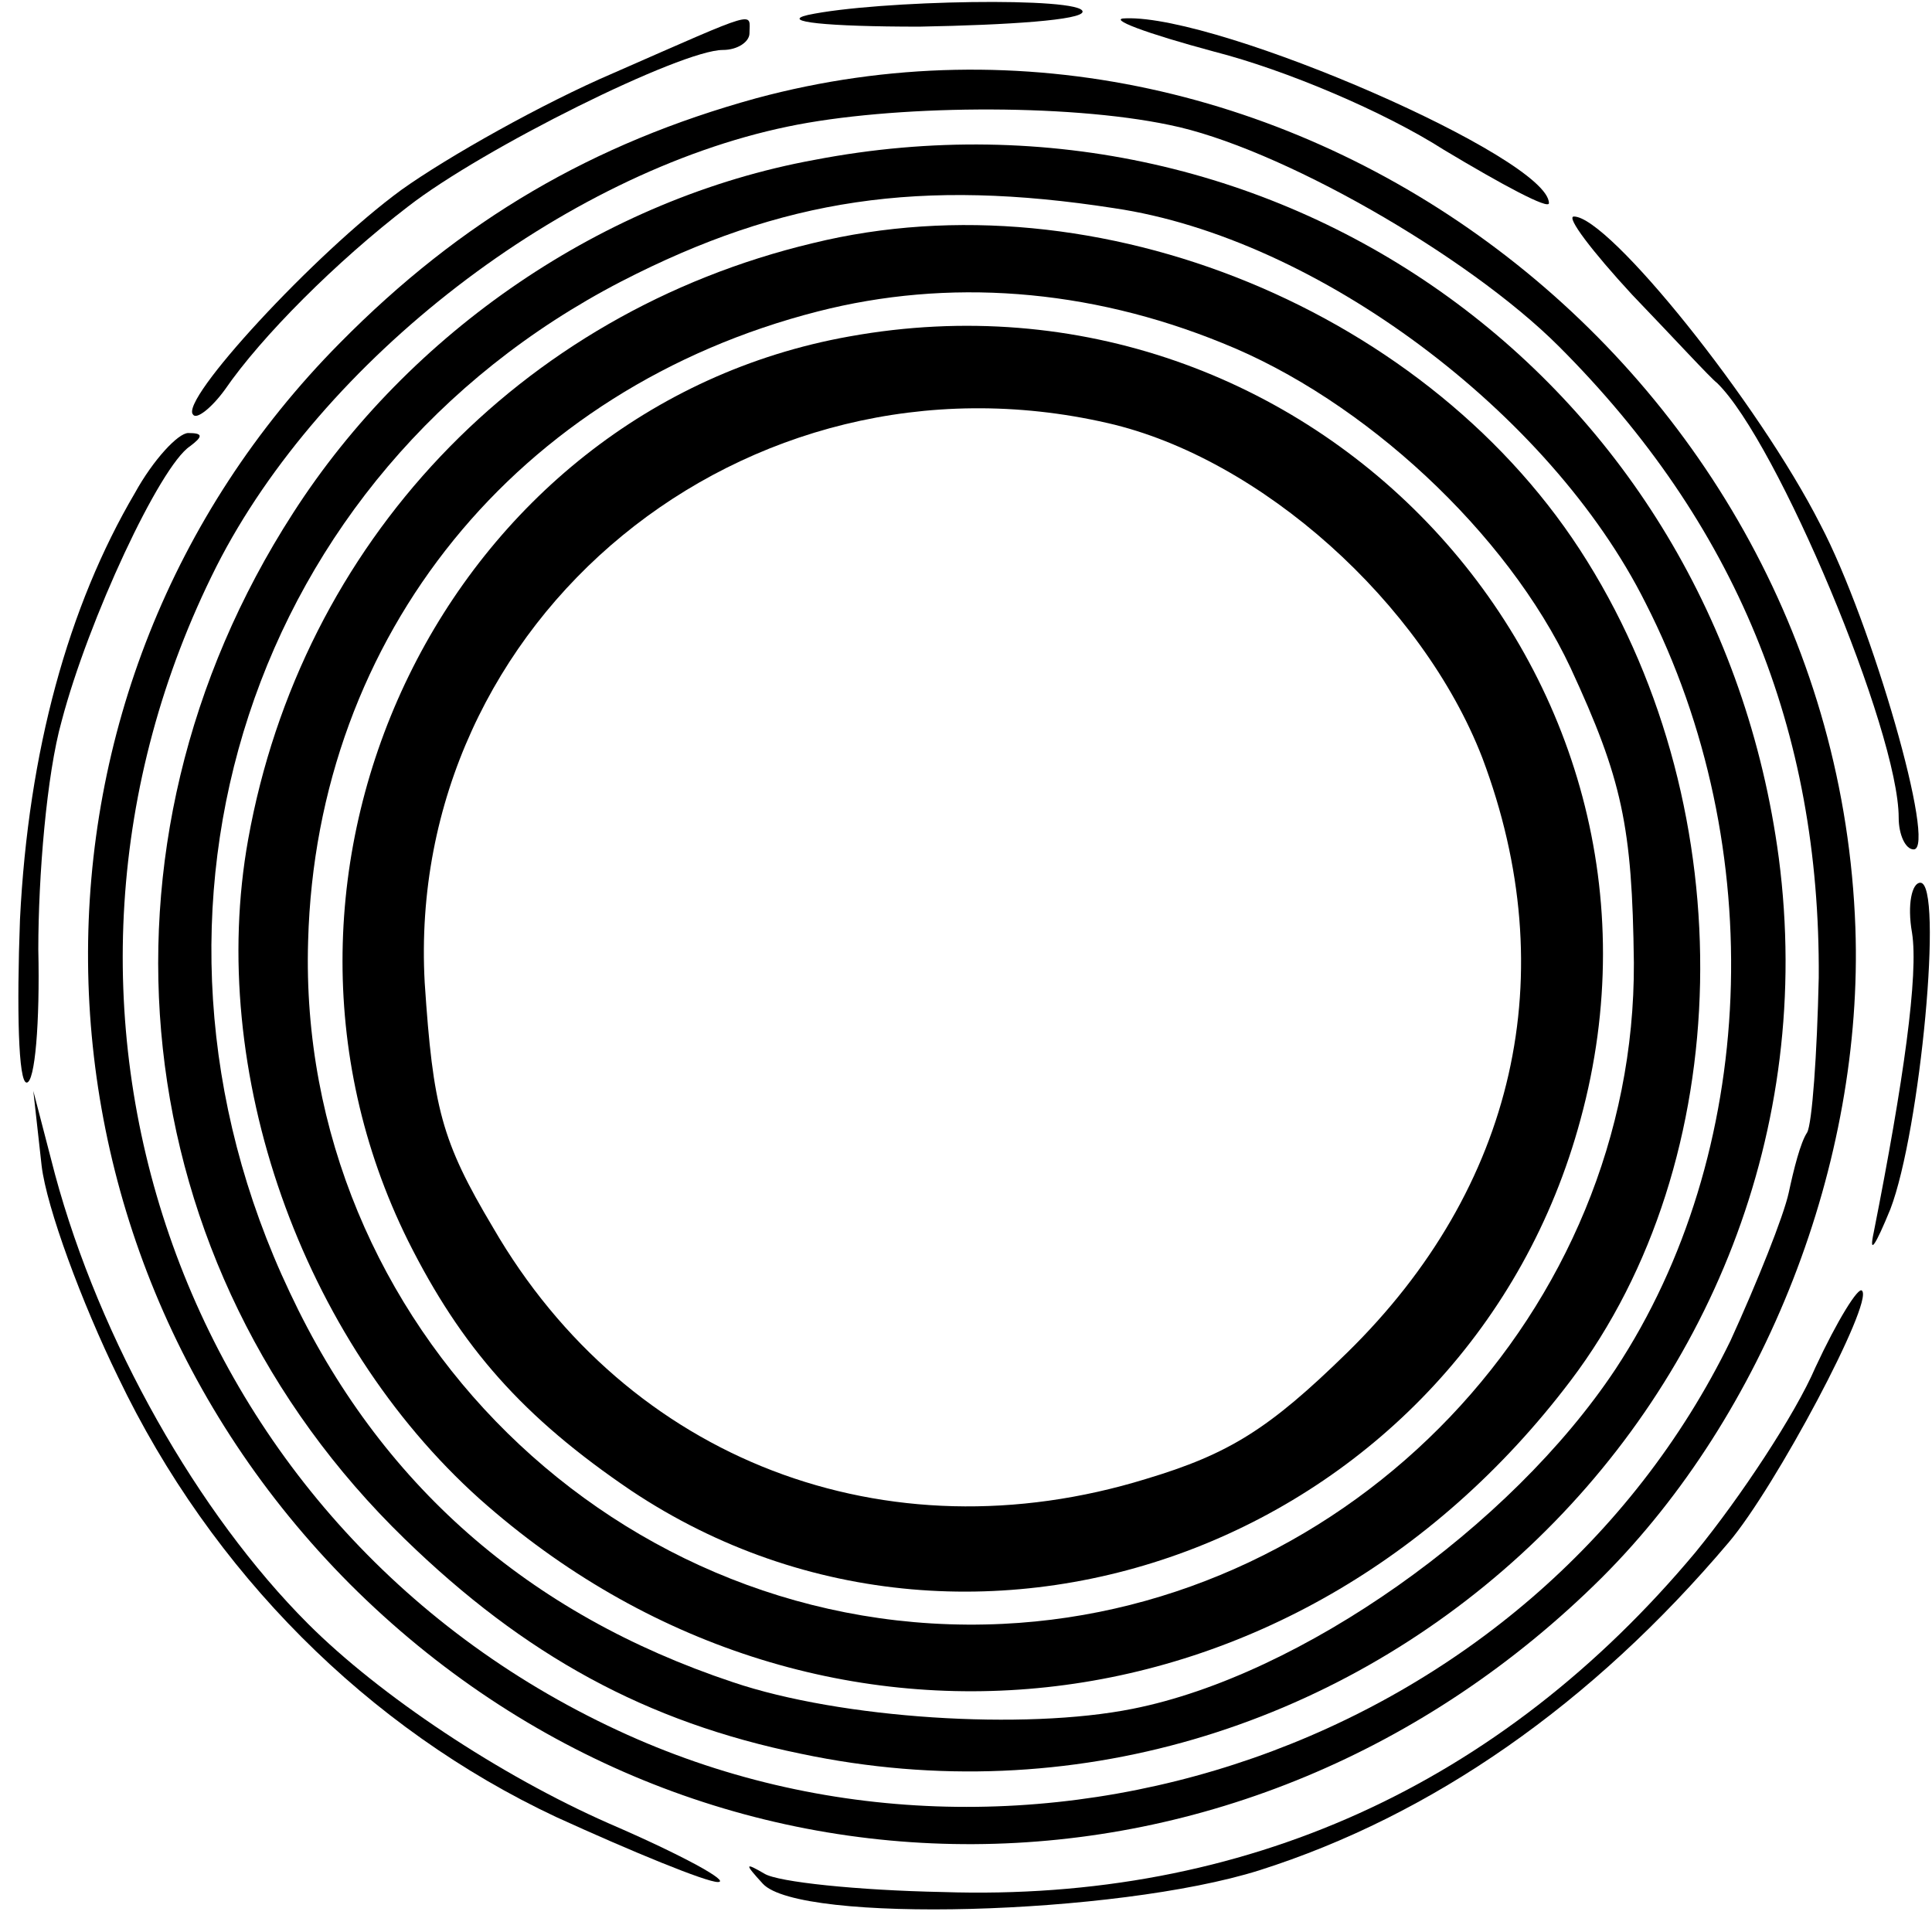
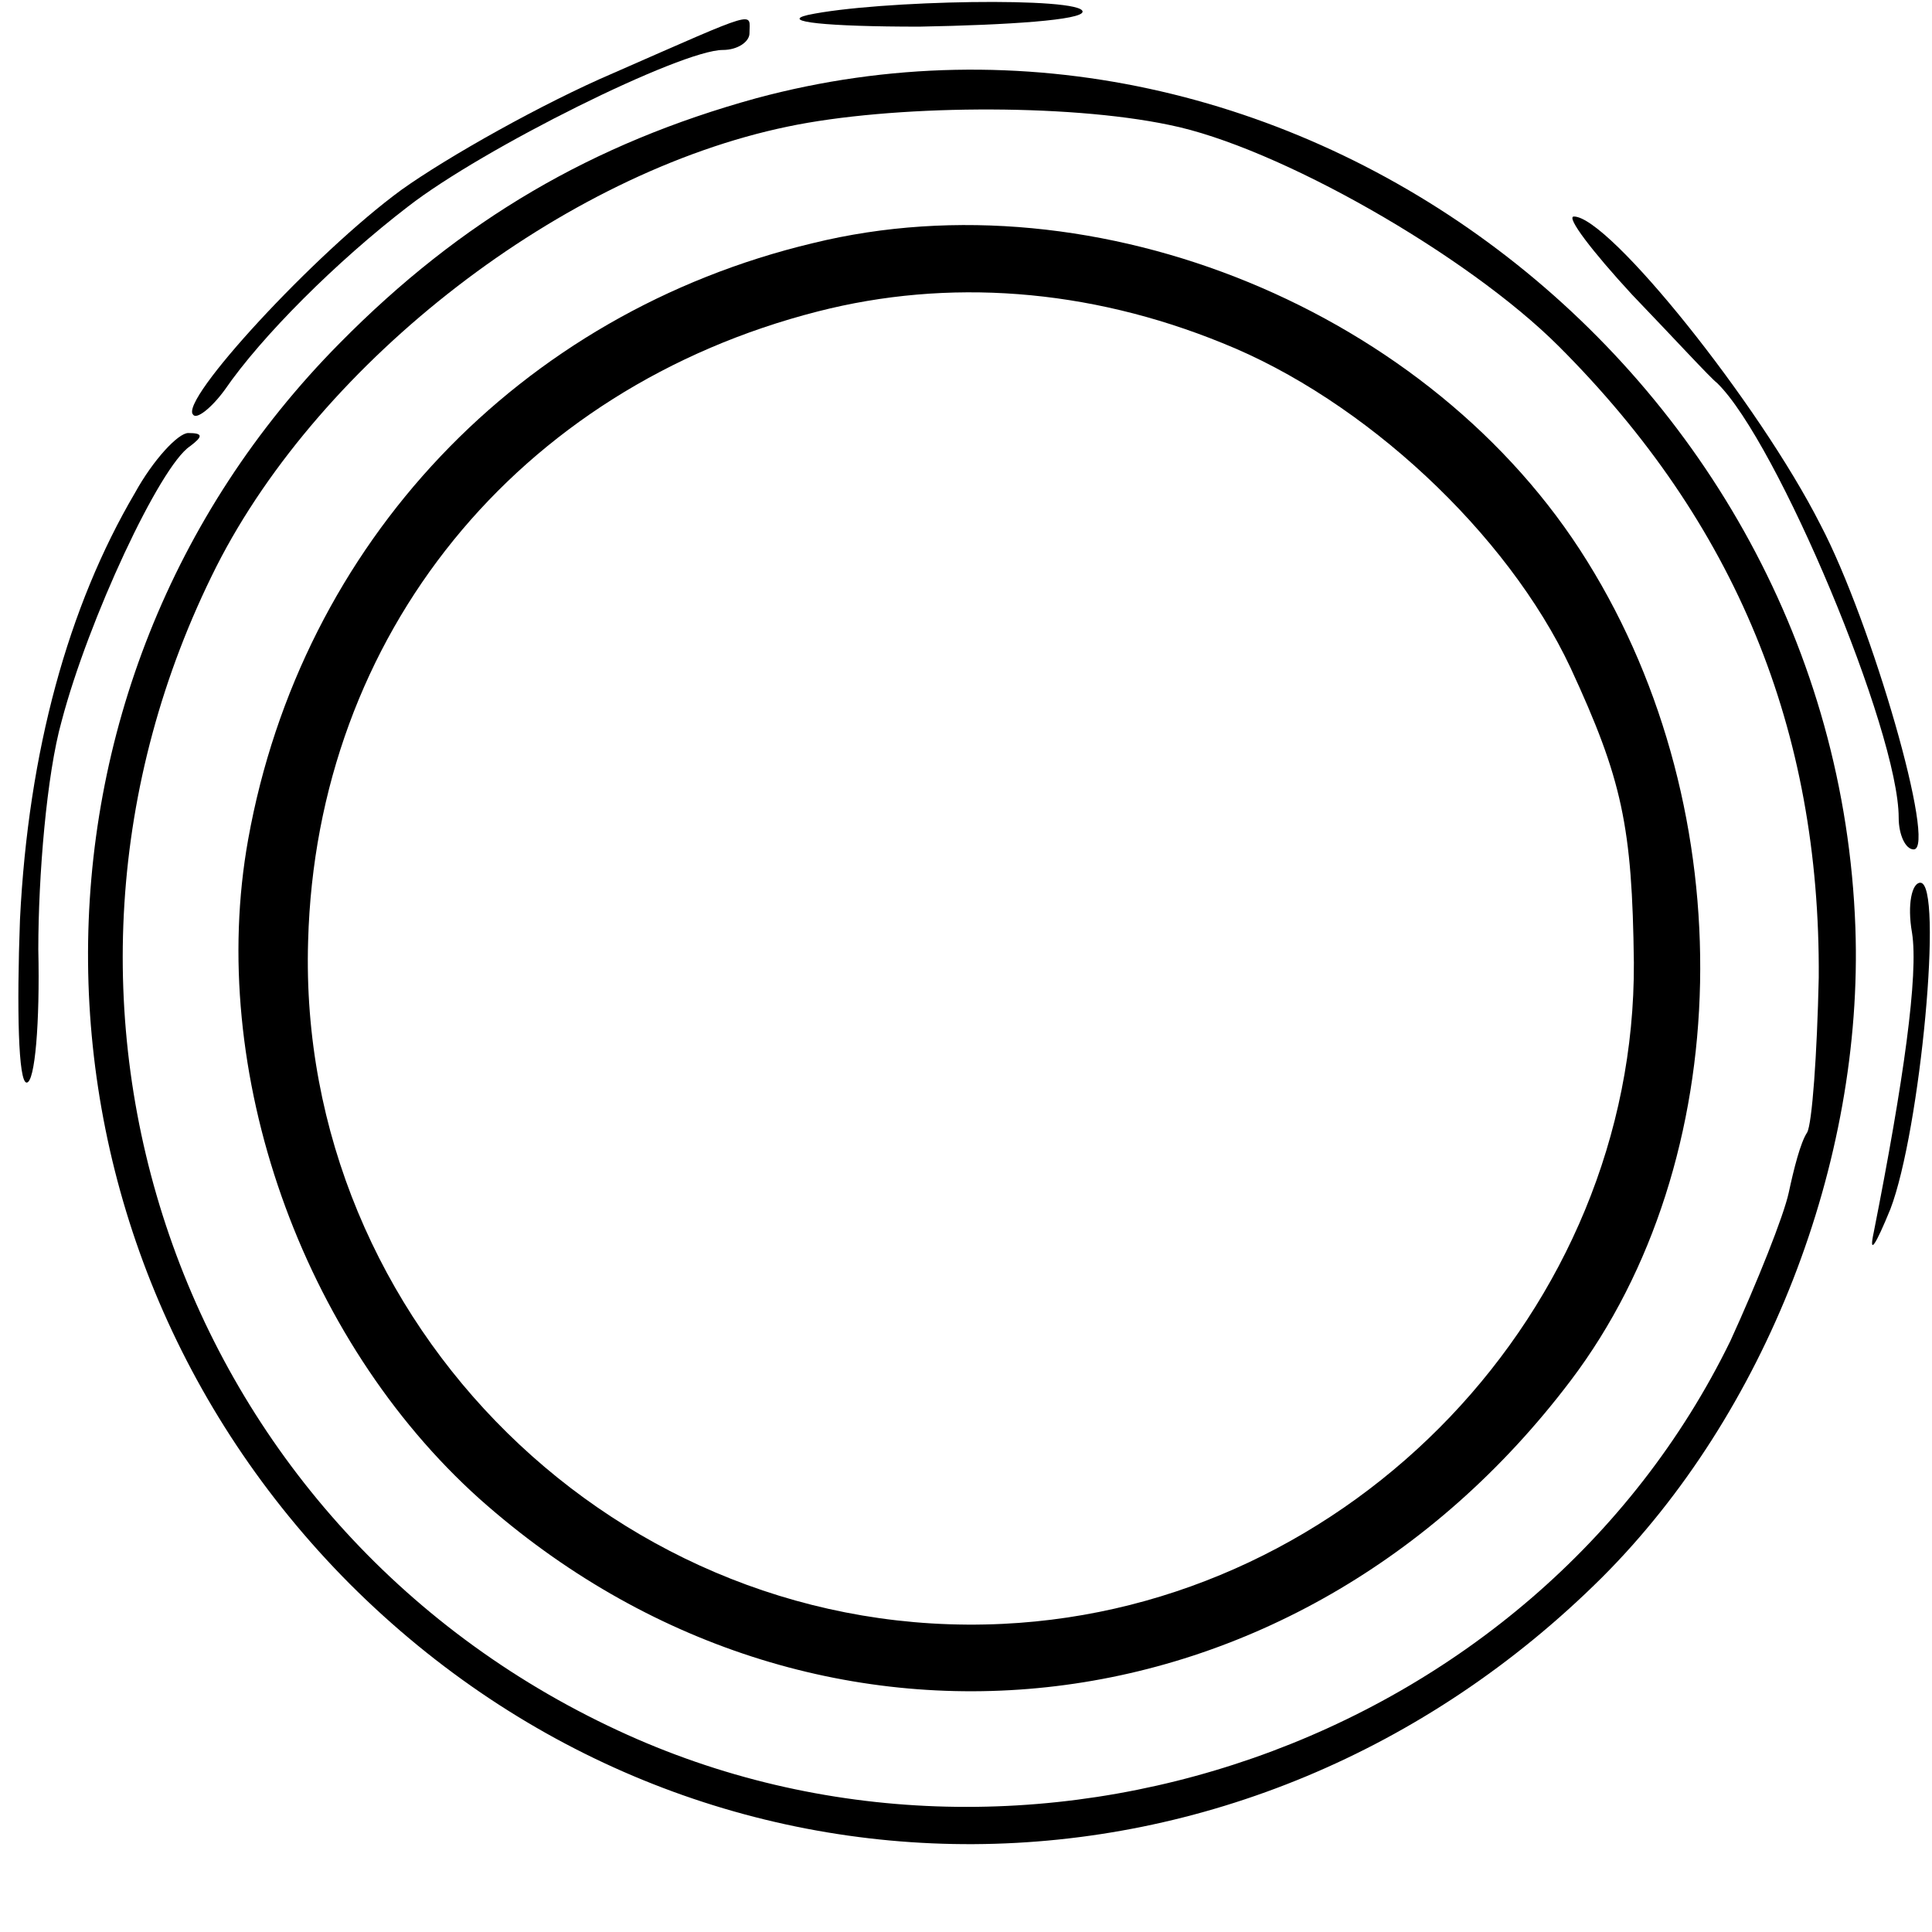
<svg xmlns="http://www.w3.org/2000/svg" version="1.0" width="116pt" height="116pt" viewBox="0 0 116 116" preserveAspectRatio="xMidYMid meet">
  <g transform="translate(0,116) scale(0.1,-0.1)" fill="#000000" stroke="none">
    <path d="M485 1151 c-17 -4 11 -7 67 -7 54 1 98 4 98 9 0 9 -123 7 -165 -2z" />
    <path d="M368 1116 c-42 -18 -99 -50 -127 -70 -52 -38 -134 -127 -125 -135 2 -3 11 4 19 15 22 32 67 77 110 110 45 35 164 94 189 94 9 0 16 5 16 10 0 13 7 15 -82 -24z" />
-     <path d="M729 1129 c43 -11 102 -36 138 -59 35 -21 63 -36 63 -32 0 27 -197 113 -254 111 -12 0 12 -9 53 -20z" />
    <path d="M454 1101 c-98 -27 -177 -73 -250 -147 -204 -206 -201 -537 6 -745 210 -210 539 -208 752 4 98 98 157 249 152 390 -12 336 -341 584 -660 498z m248 -16 c65 -13 179 -78 234 -133 106 -106 157 -230 156 -379 -1 -46 -4 -88 -7 -93 -4 -6 -8 -22 -11 -36 -3 -14 -19 -54 -35 -89 -118 -242 -423 -348 -668 -234 -265 123 -373 437 -241 699 63 124 208 236 343 264 62 13 167 14 229 1z" />
-     <path d="M489 1064 c-126 -23 -243 -103 -313 -212 -129 -200 -102 -452 67 -616 72 -70 145 -110 238 -129 327 -69 630 209 587 538 -38 285 -298 473 -579 419z m180 -29 c122 -18 262 -123 319 -237 75 -147 67 -331 -18 -460 -63 -95 -189 -184 -290 -204 -65 -13 -175 -6 -240 16 -123 41 -212 119 -266 234 -109 230 -23 492 199 607 97 50 180 62 296 44z" />
    <path d="M488 1014 c-176 -42 -307 -180 -339 -358 -25 -139 32 -300 139 -396 200 -178 490 -147 655 71 100 132 104 341 10 492 -93 150 -294 233 -465 191z m246 -60 c85 -34 171 -114 209 -195 31 -67 37 -95 38 -177 1 -208 -169 -387 -379 -397 -230 -11 -424 180 -417 410 5 184 126 332 306 378 78 20 162 14 243 -19z" />
-     <path d="M510 958 c-241 -43 -376 -319 -265 -543 32 -64 69 -106 134 -150 210 -140 503 -26 570 223 73 268 -162 520 -439 470z m155 -52 c92 -21 189 -108 225 -201 49 -130 20 -258 -81 -357 -47 -46 -71 -61 -121 -76 -156 -48 -311 11 -392 151 -31 52 -36 72 -41 147 -12 218 192 386 410 336z" />
    <path d="M980 983 c25 -26 47 -50 51 -53 36 -35 109 -209 109 -261 0 -10 4 -19 9 -19 14 0 -25 136 -56 195 -37 73 -127 185 -148 185 -5 0 11 -21 35 -47z" />
    <path d="M81 864 c-40 -68 -64 -155 -69 -256 -2 -54 -1 -98 4 -98 5 0 8 36 7 80 0 44 5 105 14 137 16 61 59 153 77 165 8 6 8 8 -1 8 -6 0 -21 -16 -32 -36z" />
    <path d="M1148 600 c4 -25 -5 -89 -23 -180 -3 -14 1 -8 10 14 18 47 32 196 18 196 -5 0 -8 -13 -5 -30z" />
-     <path d="M25 460 c3 -25 24 -82 46 -127 56 -117 150 -211 263 -264 46 -21 90 -39 97 -39 8 0 -21 16 -65 35 -66 29 -138 77 -181 120 -66 66 -125 170 -152 270 l-13 50 5 -45z" />
-     <path d="M1090 339 c-12 -28 -45 -78 -72 -111 -117 -140 -271 -210 -452 -204 -51 1 -99 6 -107 11 -12 7 -12 6 -1 -6 22 -24 212 -19 298 8 104 33 200 100 282 197 28 33 87 144 80 151 -2 3 -15 -18 -28 -46z" />
  </g>
</svg>